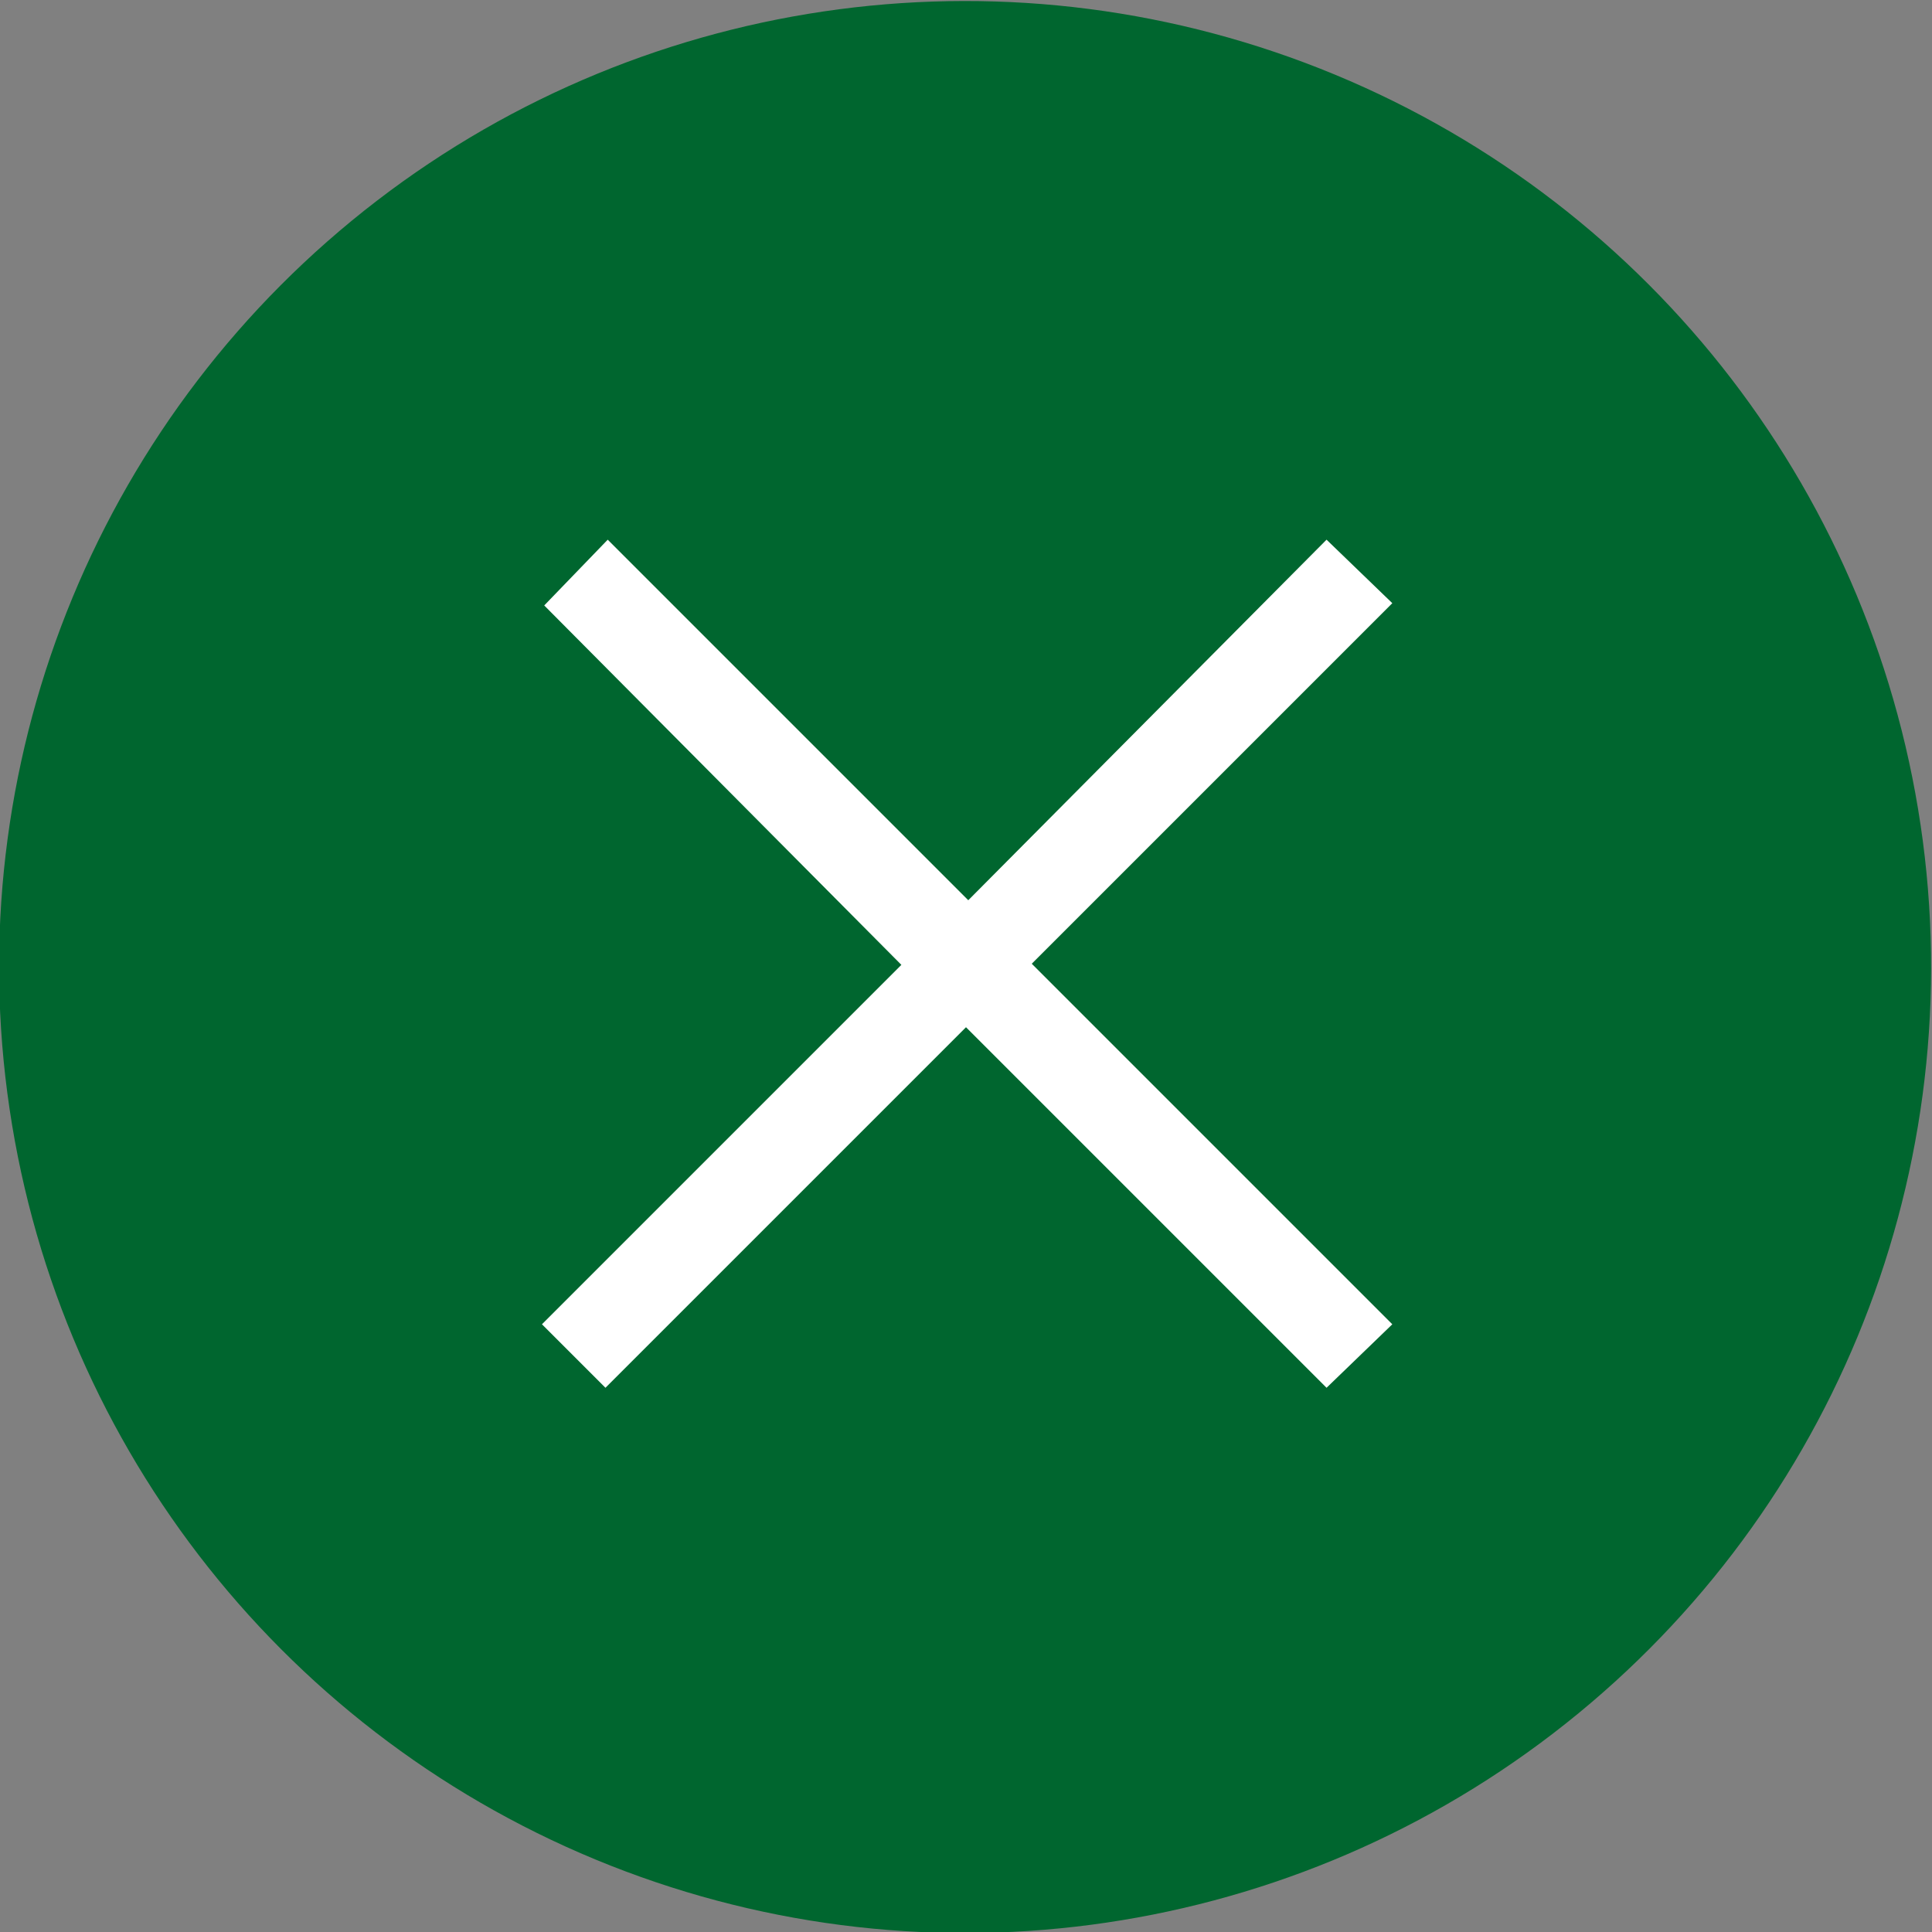
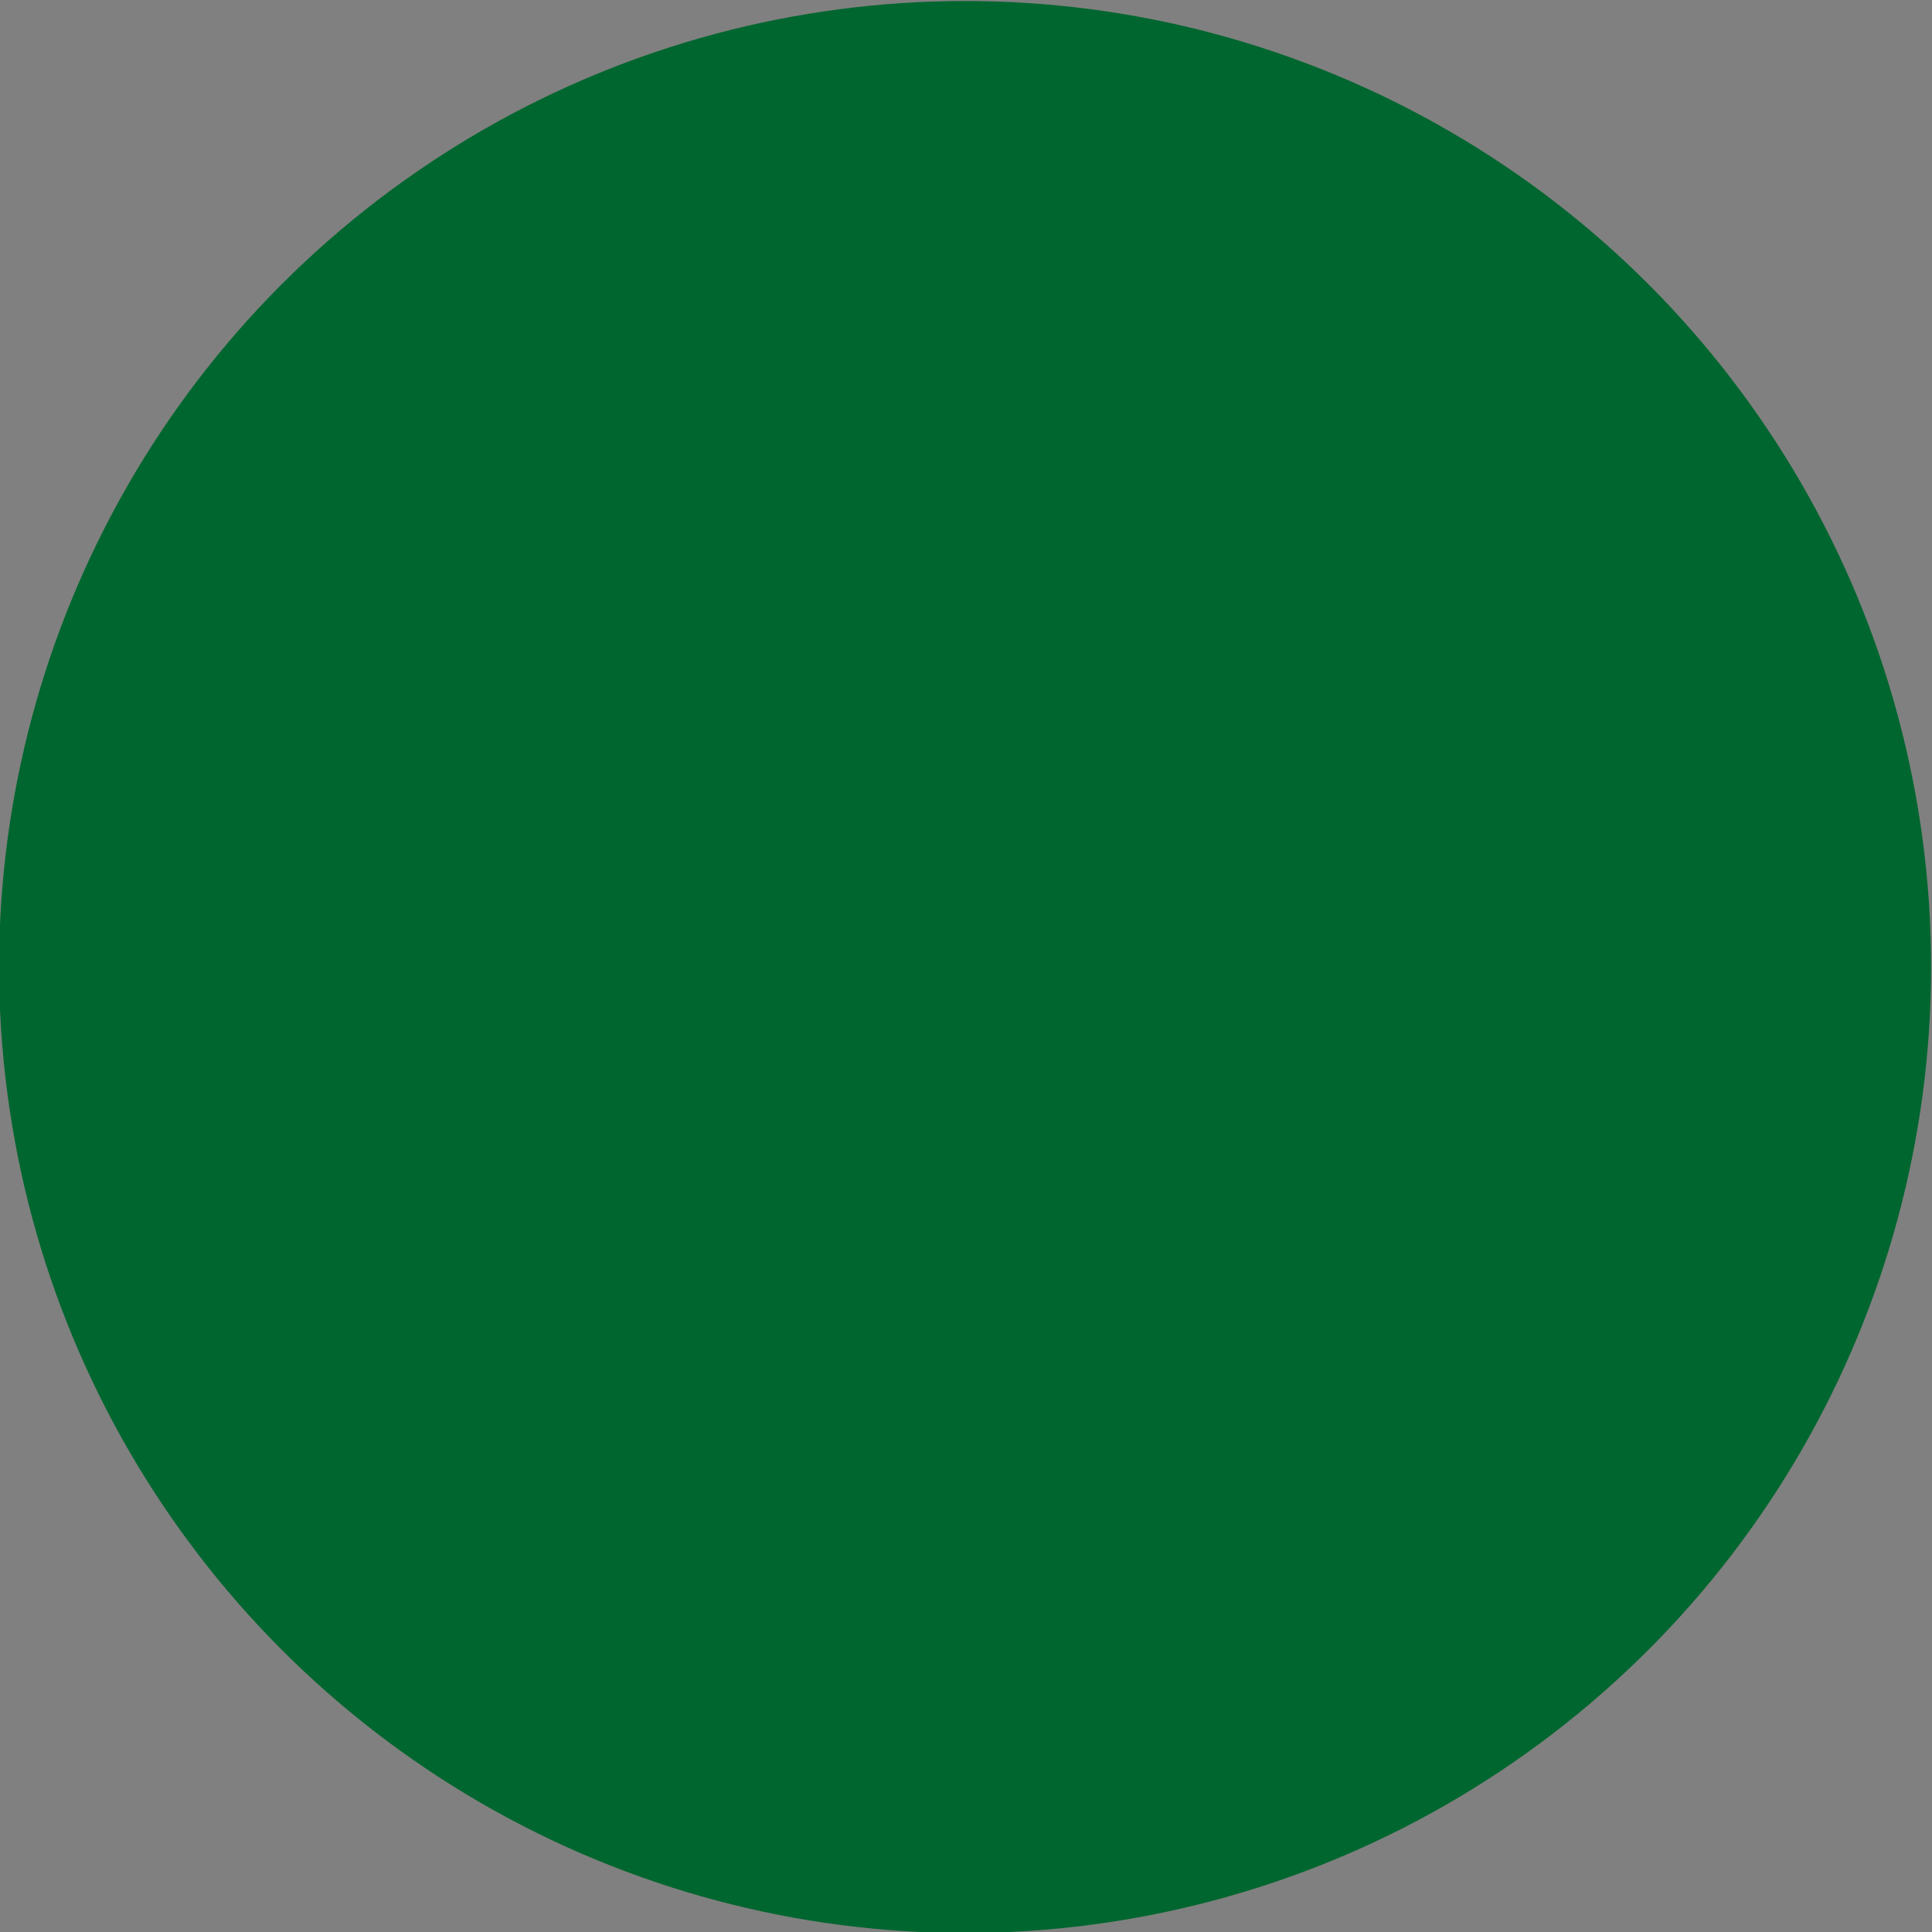
<svg xmlns="http://www.w3.org/2000/svg" id="_レイヤー_2" width="8.52" height="8.52" viewBox="0 0 8.52 8.52">
  <rect x="0" y="0" width="8.52" height="8.52" fill="#808080" stroke="none" />
  <defs>
    <style>.cls-1{fill:#00662f;}.cls-2{fill:#fff;}</style>
  </defs>
  <g id="_レイヤー_1-2">
    <circle class="cls-1" cx="4.26" cy="4.26" r="4.26" transform="translate(-1.31 6.57) rotate(-67.5)" />
-     <path class="cls-2" d="M3.98,4.26l-1.58-1.59.28-.29,1.59,1.59,1.58-1.59.29.28-1.59,1.59,1.59,1.59-.29.28-1.59-1.59-1.59,1.59-.28-.28,1.59-1.59Z" />
  </g>
</svg>